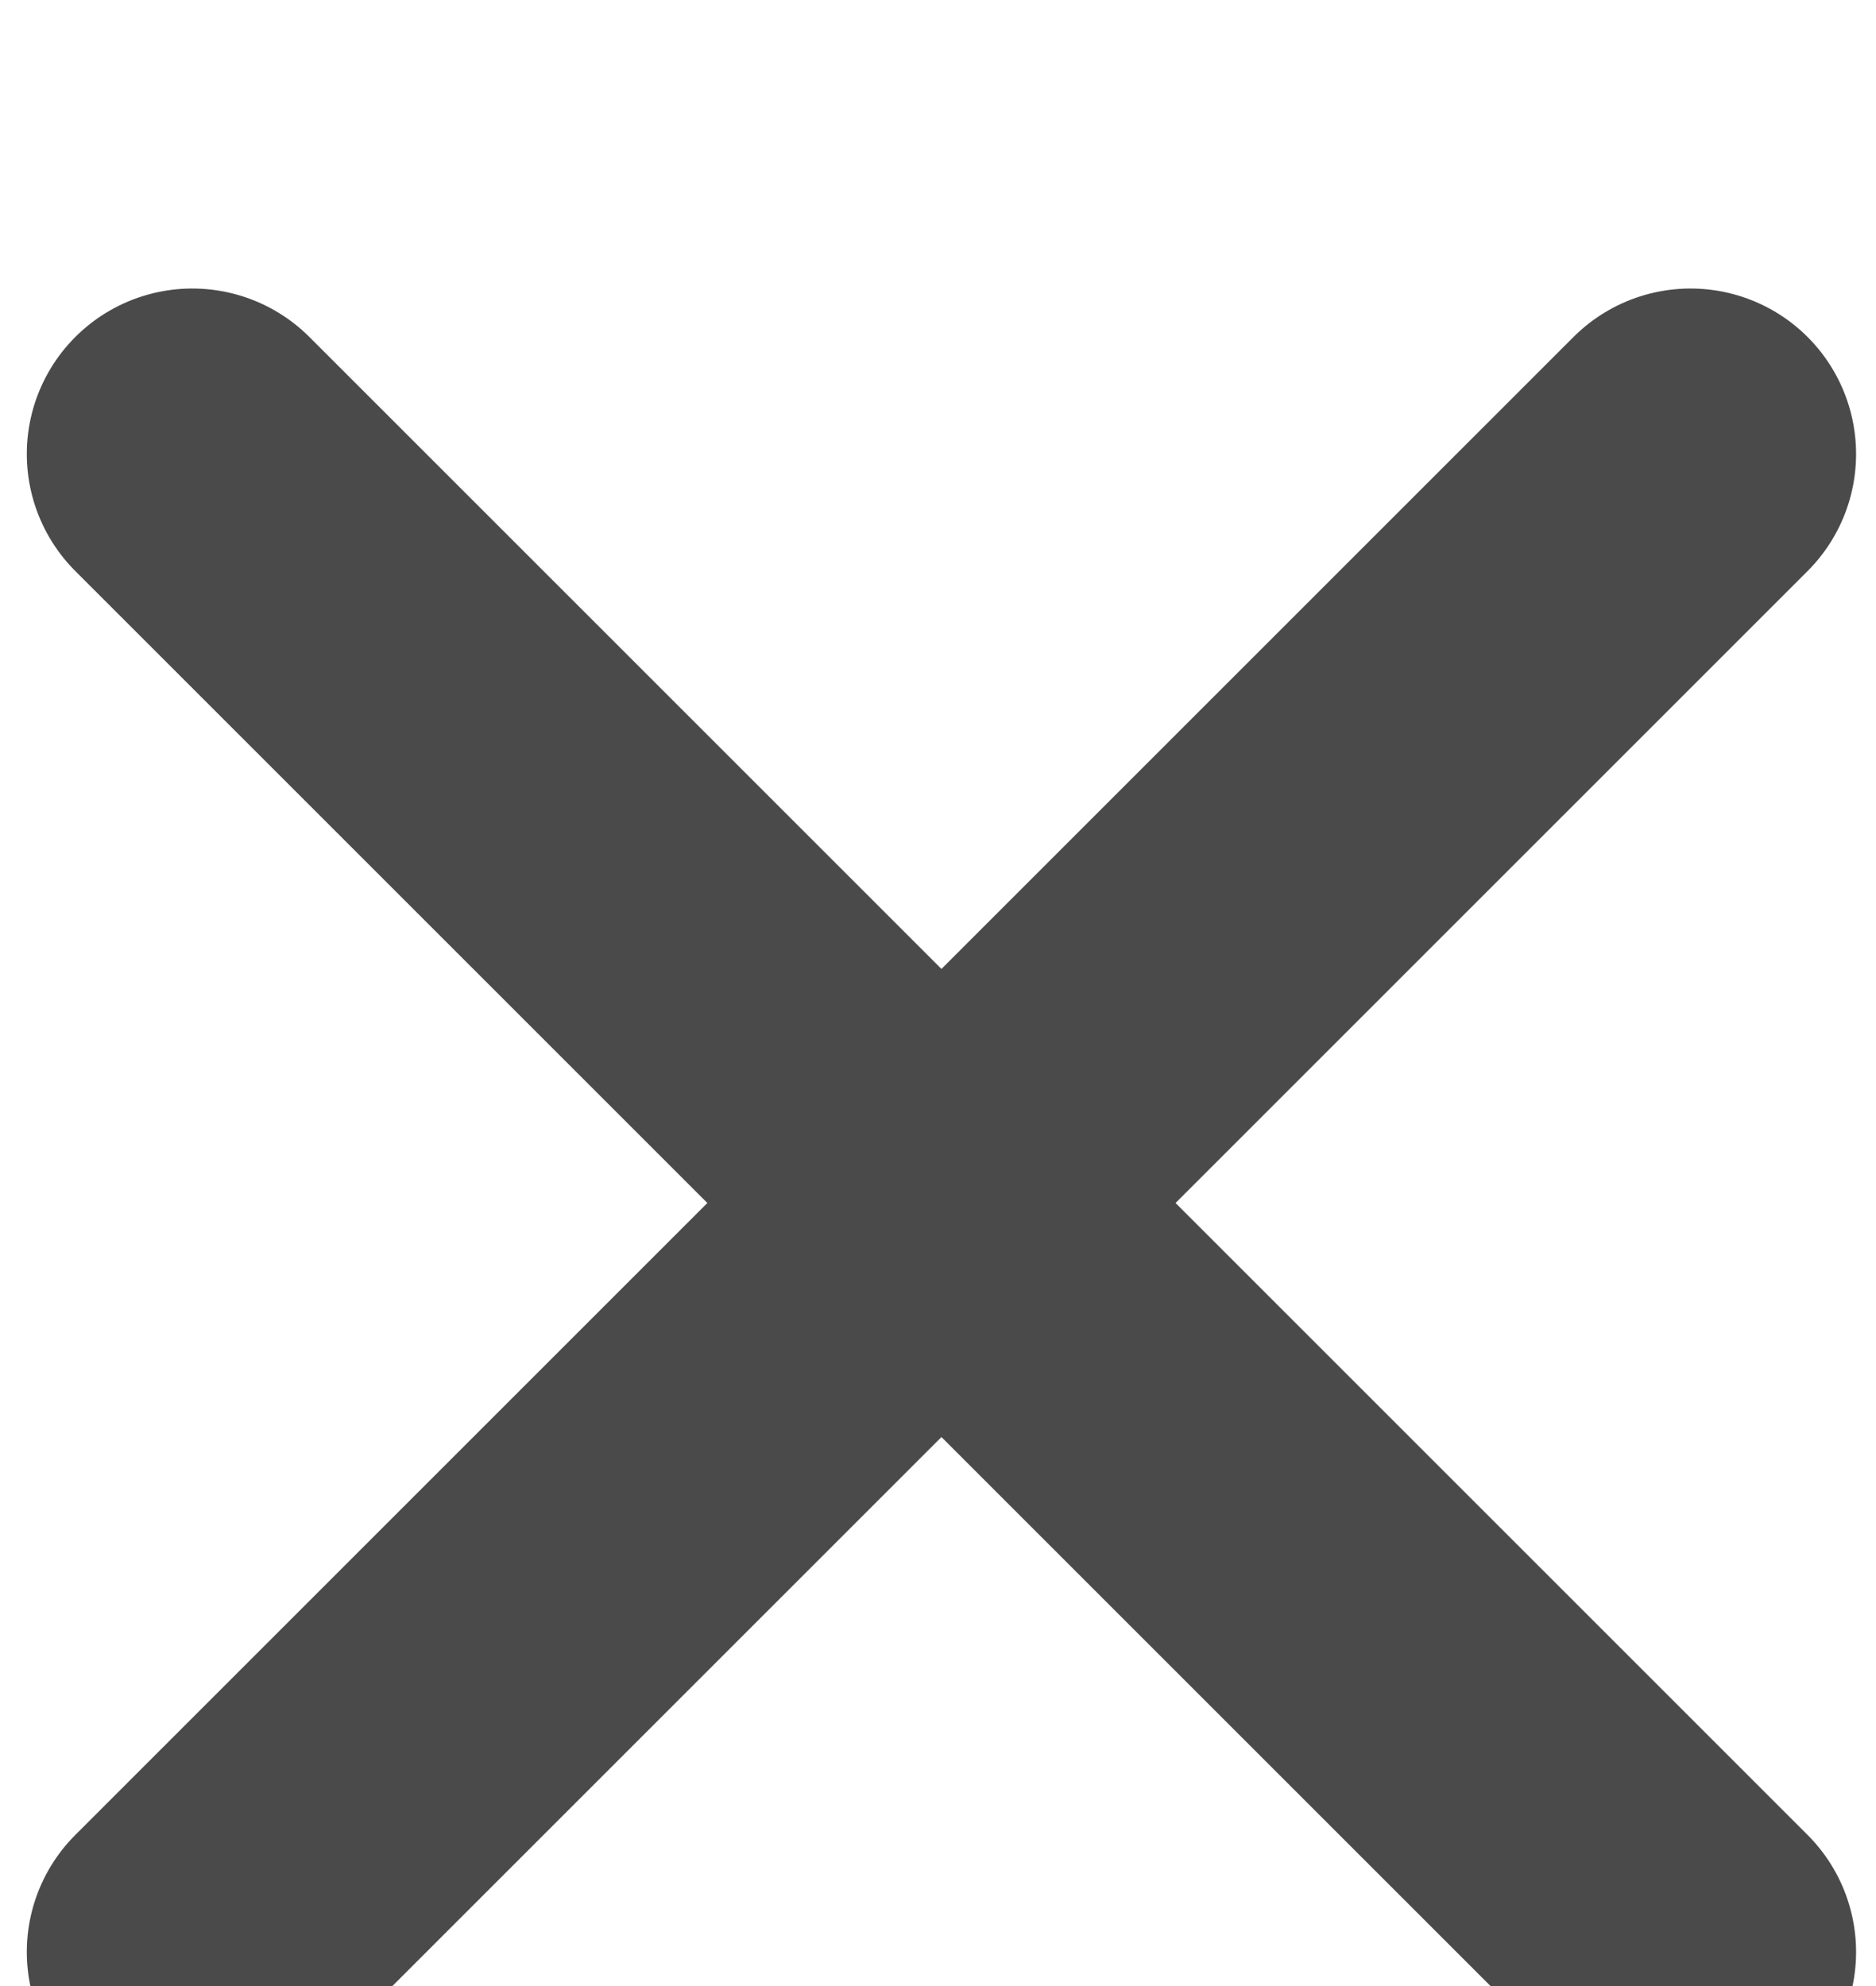
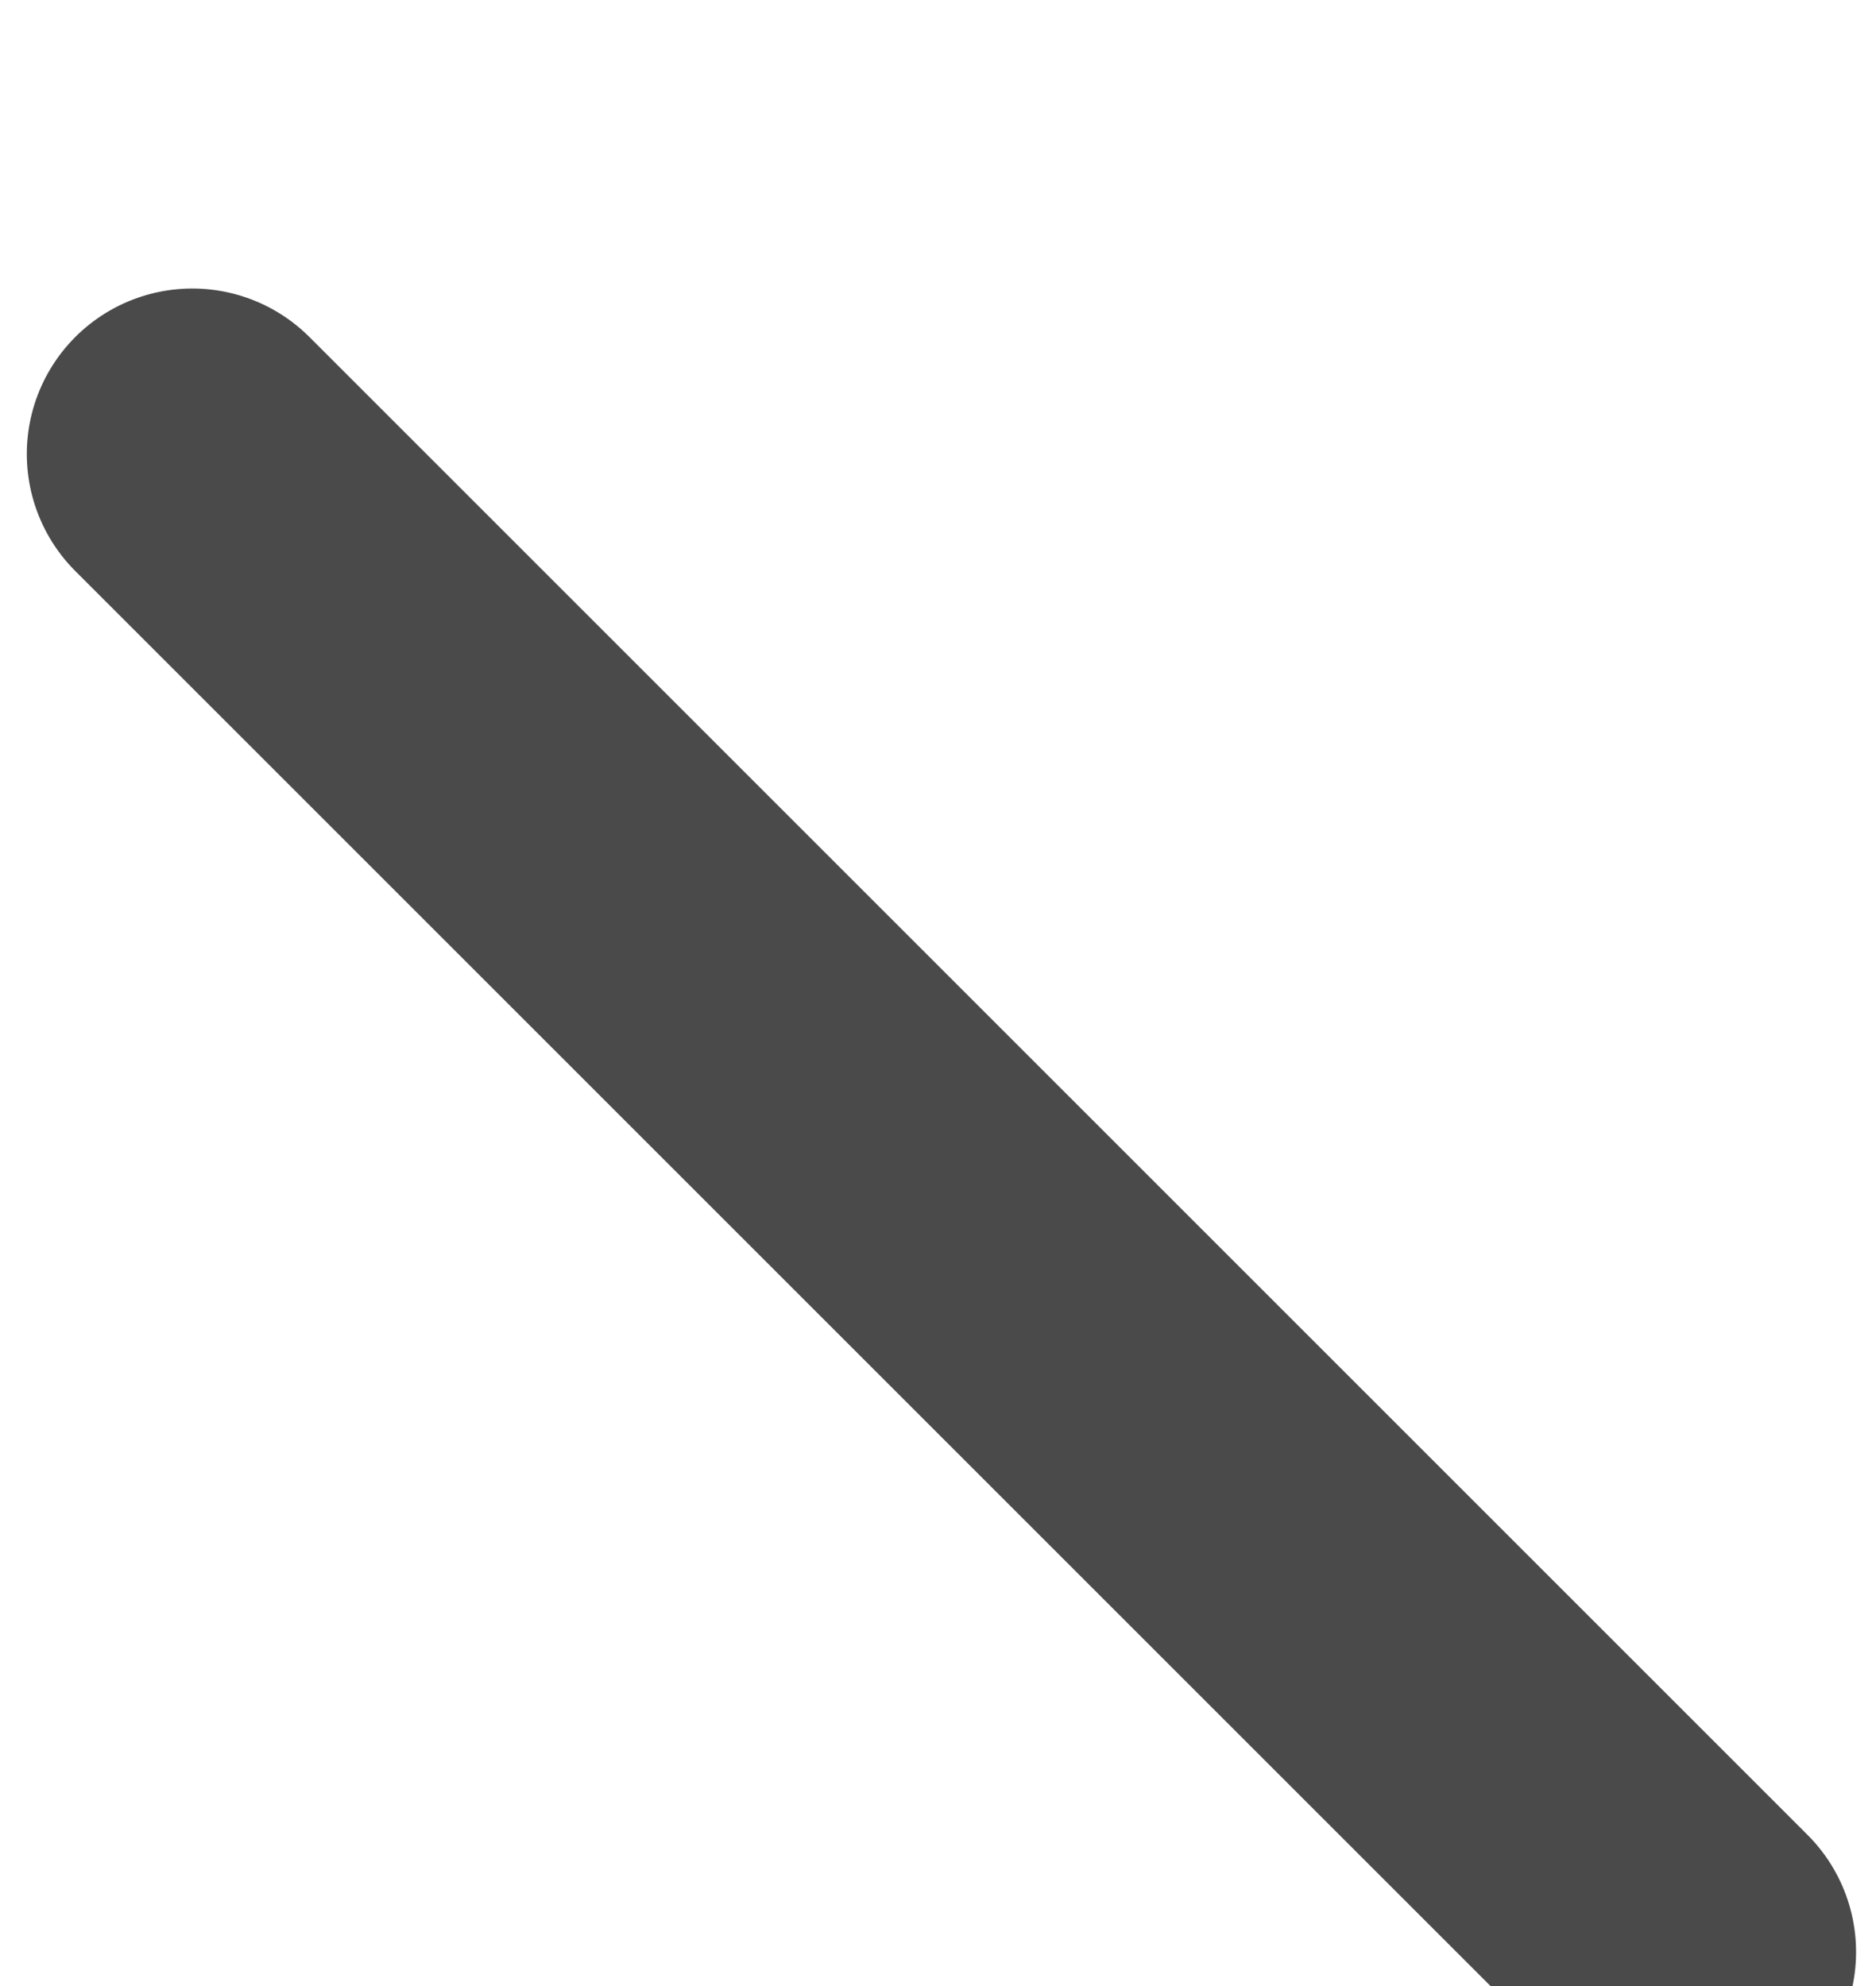
<svg xmlns="http://www.w3.org/2000/svg" width="17px" height="18px" viewBox="0 0 17 18" version="1.1">
  <title>X</title>
  <desc>Created with Sketch.</desc>
  <defs>
    <filter x="-2.0%" y="-1.3%" width="103.9%" height="103.8%" filterUnits="objectBoundingBox" id="filter-1">
      <feOffset dx="0" dy="2" in="SourceAlpha" result="shadowOffsetOuter1" />
      <feGaussianBlur stdDeviation="2" in="shadowOffsetOuter1" result="shadowBlurOuter1" />
      <feColorMatrix values="0 0 0 0 0.29   0 0 0 0 0.29   0 0 0 0 0.29  0 0 0 0 0" type="matrix" in="shadowBlurOuter1" result="shadowMatrixOuter1" />
      <feMerge>
        <feMergeNode in="shadowMatrixOuter1" />
        <feMergeNode in="SourceGraphic" />
      </feMerge>
    </filter>
  </defs>
  <g id="mobile" stroke="none" stroke-width="1" fill="none" fill-rule="evenodd" stroke-linecap="round" stroke-linejoin="round">
    <g id="hp-form-exsample" transform="translate(-331, -14)" stroke="#4A4A4A" stroke-width="3">
      <g id="form2" filter="url(#filter-1)" transform="translate(10, 0)">
        <g id="x" transform="translate(315, 8)">
          <g id="X" transform="translate(15, 15) rotate(-315) translate(-15, -15) translate(5, 5)">
            <path d="M-1.13686838e-13,10.263 L19.2,10.263" id="Line-2" />
-             <path d="M9.6,19.863 L9.6,0.663" id="Line-2-Copy" />
          </g>
        </g>
      </g>
    </g>
  </g>
</svg>